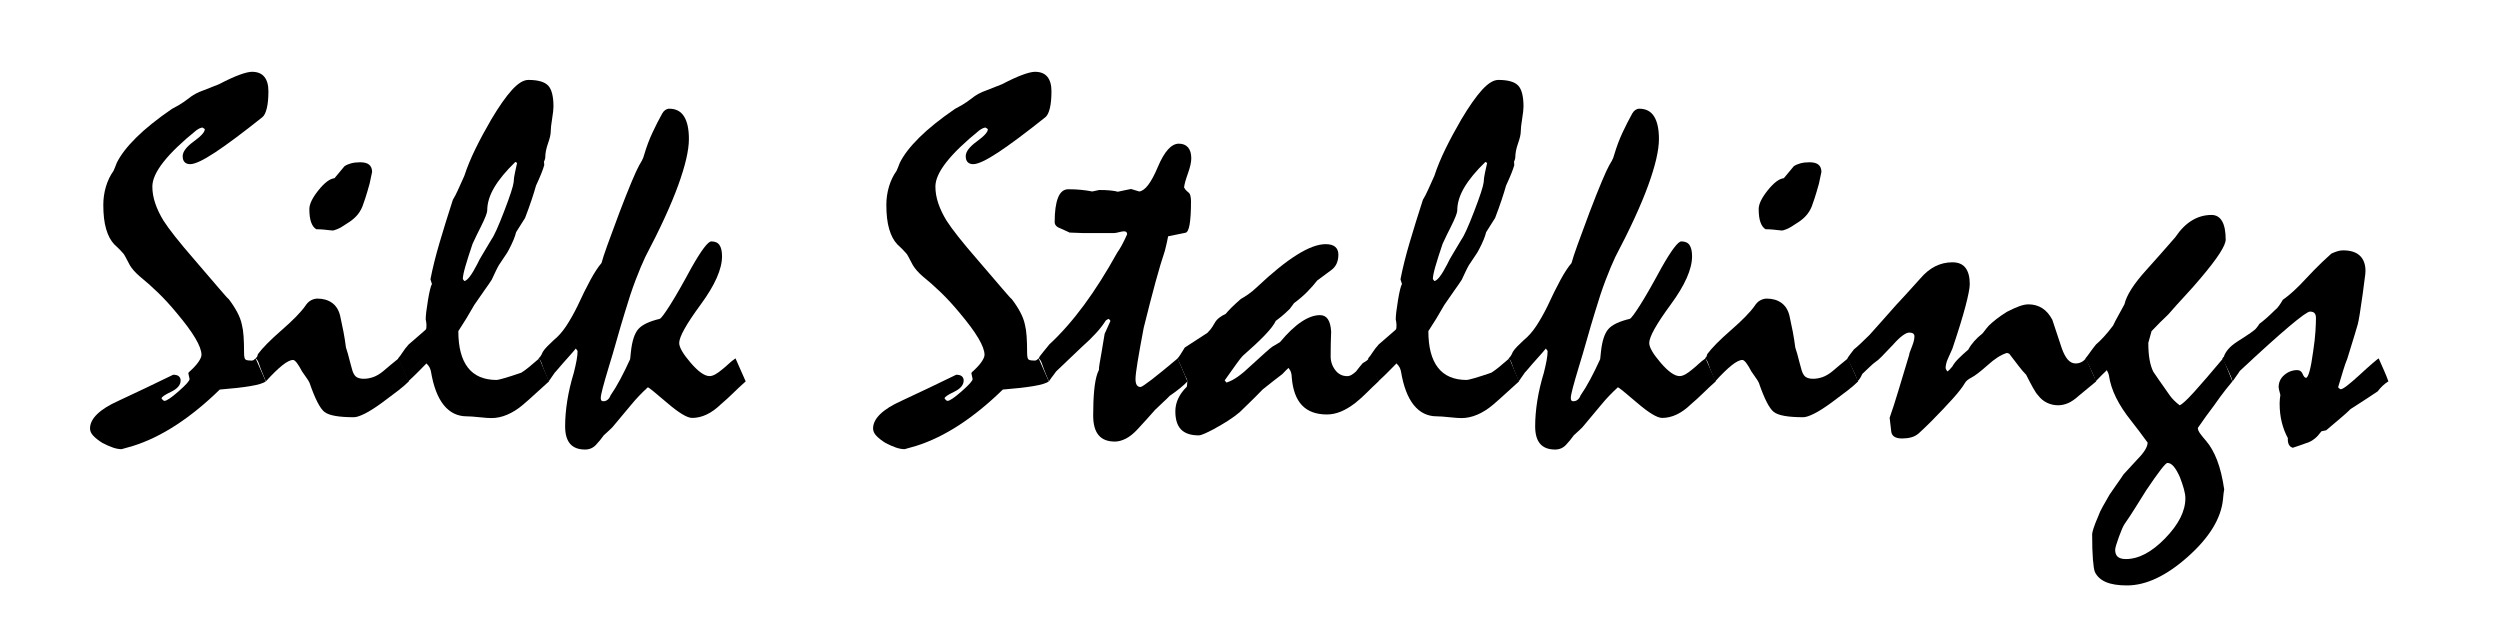
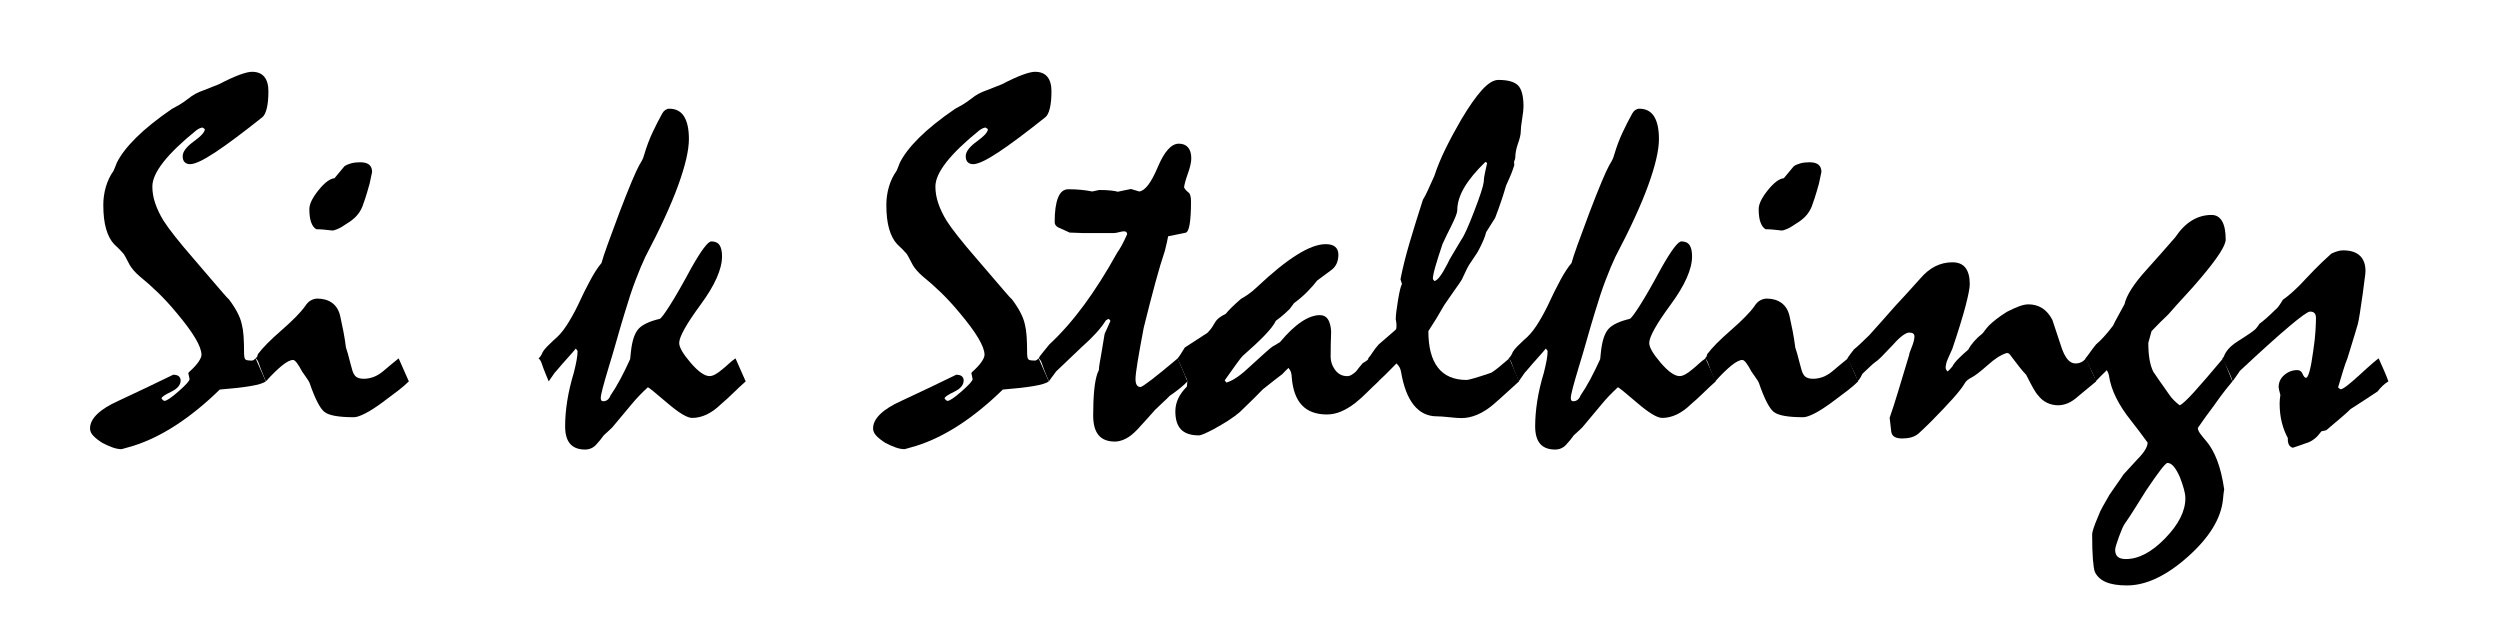
<svg xmlns="http://www.w3.org/2000/svg" version="1.0" width="706" height="178" viewBox="-25.424 -20.277 706 178" enable-background="new -25.424 -20.277 706 178" xml:space="preserve">
  <defs>
</defs>
  <path d="M46.75,80.922l2.875,6.5c-0.656,0.516-2.094,0.959-4.316,1.332  c-2.223,0.375-5.113,0.701-8.668,0.98c-4.119,4.018-8.227,7.359-12.32,10.025  c-4.094,2.664-8.154,4.631-12.178,5.896c-0.938,0.281-2.014,0.586-3.229,0.914  c-0.75,0-1.568-0.152-2.457-0.457c-0.891-0.305-1.873-0.738-2.947-1.301  c-1.125-0.703-1.99-1.383-2.598-2.039C0.303,102.117,0,101.438,0,100.734  c0-1.406,0.678-2.764,2.033-4.076s3.342-2.555,5.959-3.727c5.234-2.436,10.398-4.896,15.492-7.381  c0.746,0,1.283,0.152,1.611,0.457s0.492,0.691,0.492,1.16c0,1.266-0.9,2.332-2.699,3.199  c-1.801,0.867-2.699,1.486-2.699,1.861c0.326,0.469,0.607,0.703,0.842,0.703  c0.607,0,1.951-0.912,4.031-2.74c2.078-1.828,3.096-2.977,3.049-3.445l-0.35-1.617l0.139-0.281  c1.215-1.076,2.115-2.037,2.699-2.881s0.877-1.523,0.877-2.039c0-1.172-0.584-2.74-1.75-4.709  c-1.168-1.969-2.918-4.336-5.252-7.102c-1.773-2.154-3.549-4.088-5.322-5.799  s-3.477-3.221-5.109-4.533c-0.654-0.562-1.215-1.113-1.682-1.652s-0.84-1.043-1.119-1.512  c-0.516-0.938-0.924-1.711-1.227-2.32c-0.305-0.609-0.572-1.008-0.805-1.195  c-0.234-0.281-0.549-0.619-0.945-1.018s-0.875-0.855-1.436-1.371  c-0.98-1.031-1.738-2.459-2.275-4.287S3.75,40.328,3.75,37.609c0-1.781,0.244-3.502,0.736-5.166  s1.205-3.152,2.143-4.465c0.141-0.281,0.281-0.609,0.422-0.984s0.303-0.797,0.49-1.266  c1.076-2.201,2.902-4.578,5.477-7.133s5.945-5.262,10.113-8.121  c0.561-0.281,1.238-0.654,2.035-1.123c0.795-0.469,1.684-1.078,2.668-1.828  c0.562-0.469,1.182-0.891,1.861-1.266c0.678-0.375,1.486-0.727,2.424-1.055  c1.262-0.516,2.689-1.078,4.283-1.688c2.34-1.219,4.281-2.109,5.826-2.672S44.943,0,45.74,0  c1.545,0,2.703,0.469,3.477,1.406c0.771,0.938,1.158,2.297,1.158,4.078  c0,1.969-0.152,3.574-0.457,4.816s-0.713,2.072-1.227,2.494c-5.521,4.406-9.967,7.721-13.334,9.947  c-3.369,2.227-5.732,3.34-7.088,3.34c-0.656,0-1.17-0.188-1.545-0.562s-0.561-0.938-0.561-1.688  c0-1.266,1.051-2.658,3.156-4.182s3.135-2.684,3.09-3.48l-0.633-0.422  c-0.234,0-0.502,0.07-0.807,0.211s-0.621,0.328-0.947,0.562c-4.117,3.328-7.217,6.314-9.299,8.963  s-3.123,4.955-3.123,6.924c0,1.547,0.268,3.117,0.805,4.711c0.535,1.594,1.318,3.232,2.346,4.92  c0.746,1.172,1.83,2.66,3.254,4.465c1.422,1.805,3.23,3.971,5.426,6.5  c3.031,3.516,5.365,6.234,6.998,8.156s2.543,2.928,2.73,3.021c0.934,1.219,1.727,2.438,2.379,3.656  s1.096,2.389,1.33,3.514c0.234,0.891,0.396,1.992,0.49,3.305S43.5,77.561,43.5,79.436  c0,1.086,0.16,1.709,0.484,1.873c0.322,0.164,0.852,0.246,1.59,0.246  c0.277,0,0.496-0.059,0.656-0.176S46.564,81.109,46.75,80.922z" />
  <path d="M46.781,80.922l0.424-0.492l0.211-0.703c1.273-1.734,3.508-3.996,6.709-6.785  s5.414-5.051,6.639-6.785c0.471-0.75,1.012-1.289,1.625-1.617c0.611-0.328,1.223-0.492,1.836-0.492  c1.648,0,3.037,0.412,4.166,1.234c1.129,0.824,1.883,2.057,2.26,3.701  c0.328,1.459,0.635,2.93,0.918,4.41c0.281,1.48,0.518,2.973,0.707,4.477  c0.328,0.926,0.725,2.334,1.193,4.225c0.467,1.891,0.818,2.977,1.053,3.258  c0.234,0.469,0.584,0.809,1.053,1.02s1.053,0.316,1.756,0.316c0.84,0,1.705-0.152,2.596-0.457  c0.889-0.305,1.801-0.832,2.738-1.582c0.701-0.609,1.438-1.23,2.211-1.863  c0.771-0.633,1.531-1.254,2.281-1.863l2.875,6.5c-0.752,0.756-1.75,1.617-2.994,2.584  c-1.246,0.969-2.736,2.09-4.475,3.363c-1.926,1.418-3.57,2.469-4.934,3.152  s-2.396,1.025-3.1,1.025c-4.275,0-7.047-0.492-8.314-1.48c-1.27-0.988-2.678-3.738-4.229-8.252  c-0.188-0.402-0.471-0.861-0.846-1.377s-0.799-1.125-1.268-1.828c-0.564-1.078-1.059-1.887-1.48-2.426  S57.617,81.375,57.336,81.375c-0.752,0-1.762,0.504-3.029,1.512c-1.27,1.008-2.818,2.52-4.65,4.535  c-0.24-0.611-0.539-1.342-0.898-2.189s-0.73-1.838-1.113-2.969  c-0.096-0.281-0.215-0.541-0.361-0.775C47.141,81.254,46.973,81.064,46.781,80.922z M76.281,25.547  c1.172,0,2.027,0.234,2.566,0.703s0.809,1.148,0.809,2.039c-0.281,1.312-0.516,2.414-0.703,3.305  c-0.469,1.688-0.879,3.07-1.23,4.148s-0.621,1.852-0.809,2.32  c-0.422,1.031-0.996,1.934-1.723,2.707s-1.605,1.465-2.637,2.074  c-1.078,0.75-1.98,1.277-2.707,1.582s-1.23,0.434-1.512,0.387  c-0.797-0.094-1.559-0.176-2.285-0.246s-1.441-0.105-2.145-0.105  c-0.609-0.328-1.09-0.961-1.441-1.898s-0.527-2.203-0.527-3.797c0-1.406,0.855-3.176,2.566-5.309  s3.223-3.27,4.535-3.41c0.797-0.984,1.734-2.109,2.812-3.375c0.469-0.328,1.078-0.598,1.828-0.809  S75.297,25.547,76.281,25.547z" />
-   <path d="M87,80.922c0.426-0.465,0.852-1.037,1.275-1.713c0.428-0.676,0.994-1.412,1.701-2.205  l4.68-4.059c0.188-0.139,0.295-0.324,0.318-0.559s0.035-0.561,0.035-0.98  c-0.047-0.609-0.117-1.102-0.211-1.479c0-1.078,0.211-2.883,0.633-5.418  c0.422-2.533,0.797-4.059,1.125-4.574l-0.422-1.338c0.609-3.143,1.465-6.578,2.566-10.309  s2.355-7.777,3.764-12.141c0.469-0.75,0.961-1.701,1.477-2.85s1.102-2.451,1.758-3.906  c0.797-2.439,1.852-4.996,3.164-7.672c1.312-2.674,2.789-5.418,4.432-8.234  c2.203-3.705,4.16-6.496,5.871-8.373s3.246-2.816,4.605-2.816c2.719,0,4.584,0.529,5.592,1.584  s1.512,3.037,1.512,5.945c0,0.752-0.129,1.914-0.387,3.484c-0.258,1.572-0.387,2.758-0.387,3.555  s-0.258,1.924-0.773,3.377c-0.516,1.455-0.773,2.793-0.773,4.012  c-0.047,0.375-0.164,0.752-0.352,1.127l0.07,0.984c-0.188,0.658-0.469,1.457-0.844,2.395  s-0.869,2.064-1.479,3.377c-0.328,1.174-0.75,2.535-1.266,4.082c-0.516,1.549-1.125,3.238-1.828,5.066  c-0.281,0.469-0.645,1.045-1.09,1.725s-0.926,1.443-1.441,2.287  c-0.141,0.609-0.375,1.314-0.703,2.111c-0.328,0.799-0.773,1.736-1.336,2.814  c-0.281,0.564-0.658,1.176-1.127,1.832s-1.031,1.5-1.688,2.531c-0.281,0.471-0.586,1.059-0.914,1.762  s-0.703,1.5-1.125,2.391c-0.516,0.799-1.195,1.785-2.039,2.957s-1.805,2.557-2.883,4.152  c-1.455,2.58-2.955,5.043-4.502,7.389c0,4.551,0.902,7.988,2.707,10.311s4.514,3.482,8.123,3.482  c0.234,0,0.938-0.164,2.111-0.496c1.172-0.332,2.791-0.852,4.855-1.562  c0.609-0.379,1.338-0.91,2.182-1.598s1.807-1.504,2.887-2.451l2.75,6.5  c-1.221,1.082-2.441,2.189-3.66,3.318s-2.461,2.234-3.727,3.316  c-1.455,1.223-2.934,2.152-4.434,2.787c-1.502,0.637-2.979,0.953-4.432,0.953  c-0.752,0-1.902-0.082-3.449-0.246s-2.721-0.248-3.518-0.248c-2.627,0-4.797-1.059-6.508-3.176  c-1.713-2.117-2.92-5.289-3.623-9.518c-0.094-0.422-0.223-0.797-0.387-1.125s-0.457-0.703-0.879-1.125  c-0.609,0.609-1.326,1.336-2.146,2.18s-1.816,1.805-2.988,2.883L87,80.922z M120.607,25.732  l-0.492-0.281c-2.625,2.535-4.607,4.928-5.943,7.18s-2.004,4.434-2.004,6.543  c0,0.328-0.152,0.881-0.457,1.654s-0.762,1.771-1.371,2.99c-0.75,1.455-1.523,3.051-2.32,4.785  c-0.891,2.629-1.57,4.764-2.039,6.406s-0.703,2.814-0.703,3.518l0.422,0.562  c0.422-0.047,0.938-0.469,1.547-1.266s1.312-1.971,2.109-3.52c0.375-0.844,0.914-1.83,1.617-2.955  s1.5-2.463,2.393-4.012c0.75-1.031,1.945-3.684,3.586-7.953s2.531-6.99,2.672-8.162  c0.047-0.938,0.176-1.865,0.387-2.779S120.42,26.625,120.607,25.732z" />
  <path d="M126.656,80.922c0.189-0.139,0.379-0.336,0.566-0.594c0.189-0.256,0.402-0.664,0.637-1.223  c0.283-0.465,0.684-0.967,1.201-1.502c0.52-0.535,1.133-1.131,1.84-1.783  c1.32-1.07,2.51-2.41,3.57-4.018s2.109-3.459,3.148-5.557  c1.359-2.953,2.602-5.461,3.727-7.523s2.156-3.633,3.094-4.711c0.281-1.078,0.844-2.787,1.688-5.131  s1.971-5.391,3.377-9.141c1.359-3.562,2.508-6.457,3.445-8.684s1.641-3.762,2.109-4.605  c0.188-0.328,0.434-0.75,0.738-1.266s0.551-1.146,0.738-1.896c0.656-2.203,1.43-4.254,2.32-6.152  s1.805-3.691,2.744-5.379c0.234-0.422,0.527-0.75,0.879-0.984s0.715-0.352,1.09-0.352  c1.875,0,3.27,0.727,4.184,2.18S169.123,16.188,169.123,19c0,3.141-1.008,7.488-3.023,13.043  s-5.111,12.291-9.283,20.211c-0.844,1.781-1.758,3.961-2.742,6.539s-1.969,5.531-2.953,8.859  c-0.799,2.578-1.572,5.203-2.322,7.875s-1.523,5.295-2.32,7.873c-0.75,2.484-1.312,4.441-1.688,5.871  s-0.562,2.379-0.562,2.848c0,0.328,0.059,0.562,0.176,0.703s0.293,0.211,0.527,0.211  c0.469,0,0.879-0.141,1.23-0.422s0.621-0.68,0.809-1.195c0.938-1.359,1.863-2.895,2.777-4.605  s1.842-3.598,2.779-5.66l0.211-2.039c0.328-3.094,1.031-5.25,2.109-6.469s3.094-2.178,6.047-2.881  c0.375-0.141,1.326-1.406,2.85-3.797s3.551-5.93,6.082-10.617c1.406-2.484,2.578-4.348,3.516-5.59  s1.643-1.863,2.111-1.863c1.078,0,1.852,0.352,2.32,1.055s0.703,1.758,0.703,3.164  c0,3.609-2.018,8.156-6.049,13.641s-6.047,9.092-6.047,10.826c0,1.219,1.078,3.082,3.234,5.59  s3.938,3.762,5.344,3.762c0.465,0,0.986-0.154,1.568-0.465c0.582-0.309,1.268-0.799,2.059-1.467  c0.604-0.477,1.195-0.99,1.777-1.539c0.58-0.549,1.219-1.062,1.918-1.539l2.875,6.5  c-1.219,1.084-2.379,2.168-3.48,3.252s-2.262,2.145-3.48,3.18  c-1.361,1.32-2.721,2.299-4.08,2.936s-2.719,0.953-4.078,0.953c-1.406,0-3.787-1.439-7.139-4.322  s-5.145-4.324-5.379-4.324c-1.734,1.594-3.258,3.188-4.57,4.781  c-0.844,1.031-1.678,2.027-2.498,2.988s-1.652,1.955-2.496,2.986  c-0.234,0.328-0.609,0.727-1.125,1.195s-1.102,1.008-1.758,1.617  c-0.656,0.938-1.395,1.84-2.215,2.707s-1.842,1.301-3.061,1.301c-1.875,0-3.281-0.541-4.219-1.621  c-0.938-1.084-1.406-2.729-1.406-4.938c0-2.254,0.199-4.652,0.598-7.191s1.02-5.191,1.863-7.961  c0.328-1.312,0.586-2.473,0.773-3.48s0.281-1.887,0.281-2.637l-0.492-0.703  c-0.609,0.75-1.383,1.641-2.32,2.672s-2.039,2.297-3.305,3.797c-0.188,0.141-0.387,0.387-0.598,0.738  s-0.691,1.043-1.441,2.074c-0.24-0.611-0.539-1.342-0.898-2.189s-0.73-1.838-1.113-2.969  c-0.096-0.281-0.215-0.541-0.361-0.775C127.016,81.254,126.848,81.064,126.656,80.922z" />
  <path d="M267.883,80.922l2.875,6.5c-0.656,0.516-2.094,0.959-4.316,1.332  c-2.223,0.375-5.113,0.701-8.668,0.98c-4.119,4.018-8.227,7.359-12.32,10.025  c-4.094,2.664-8.154,4.631-12.178,5.896c-0.938,0.281-2.014,0.586-3.229,0.914  c-0.75,0-1.568-0.152-2.457-0.457c-0.891-0.305-1.873-0.738-2.947-1.301  c-1.125-0.703-1.99-1.383-2.598-2.039c-0.609-0.656-0.912-1.336-0.912-2.039  c0-1.406,0.678-2.764,2.033-4.076s3.342-2.555,5.959-3.727c5.234-2.436,10.398-4.896,15.492-7.381  c0.746,0,1.283,0.152,1.611,0.457s0.492,0.691,0.492,1.16c0,1.266-0.9,2.332-2.699,3.199  c-1.801,0.867-2.699,1.486-2.699,1.861c0.326,0.469,0.607,0.703,0.842,0.703  c0.607,0,1.951-0.912,4.031-2.74c2.078-1.828,3.096-2.977,3.049-3.445l-0.35-1.617l0.139-0.281  c1.215-1.076,2.115-2.037,2.699-2.881s0.877-1.523,0.877-2.039c0-1.172-0.584-2.74-1.75-4.709  c-1.168-1.969-2.918-4.336-5.252-7.102c-1.773-2.154-3.549-4.088-5.322-5.799  s-3.477-3.221-5.109-4.533c-0.654-0.562-1.215-1.113-1.682-1.652s-0.84-1.043-1.119-1.512  c-0.516-0.938-0.924-1.711-1.227-2.32c-0.305-0.609-0.572-1.008-0.805-1.195  c-0.234-0.281-0.549-0.619-0.945-1.018s-0.875-0.855-1.436-1.371  c-0.98-1.031-1.738-2.459-2.275-4.287s-0.805-4.102-0.805-6.82c0-1.781,0.244-3.502,0.736-5.166  s1.205-3.152,2.143-4.465c0.141-0.281,0.281-0.609,0.422-0.984s0.303-0.797,0.49-1.266  c1.076-2.201,2.902-4.578,5.477-7.133s5.945-5.262,10.113-8.121  c0.561-0.281,1.238-0.654,2.035-1.123c0.795-0.469,1.684-1.078,2.668-1.828  c0.562-0.469,1.182-0.891,1.861-1.266c0.678-0.375,1.486-0.727,2.424-1.055  c1.262-0.516,2.689-1.078,4.283-1.688c2.34-1.219,4.281-2.109,5.826-2.672S266.076,0,266.873,0  c1.545,0,2.703,0.469,3.477,1.406c0.771,0.938,1.158,2.297,1.158,4.078  c0,1.969-0.152,3.574-0.457,4.816s-0.713,2.072-1.227,2.494c-5.521,4.406-9.967,7.721-13.334,9.947  c-3.369,2.227-5.732,3.34-7.088,3.34c-0.656,0-1.17-0.188-1.545-0.562s-0.561-0.938-0.561-1.688  c0-1.266,1.051-2.658,3.156-4.182s3.135-2.684,3.09-3.48l-0.633-0.422  c-0.234,0-0.502,0.07-0.807,0.211s-0.621,0.328-0.947,0.562c-4.117,3.328-7.217,6.314-9.299,8.963  s-3.123,4.955-3.123,6.924c0,1.547,0.268,3.117,0.805,4.711c0.535,1.594,1.318,3.232,2.346,4.92  c0.746,1.172,1.83,2.66,3.254,4.465c1.422,1.805,3.23,3.971,5.426,6.5  c3.031,3.516,5.365,6.234,6.998,8.156s2.543,2.928,2.73,3.021c0.934,1.219,1.727,2.438,2.379,3.656  s1.096,2.389,1.33,3.514c0.234,0.891,0.396,1.992,0.49,3.305s0.141,2.904,0.141,4.779  c0,1.086,0.16,1.709,0.484,1.873c0.322,0.164,0.852,0.246,1.59,0.246  c0.277,0,0.496-0.059,0.656-0.176S267.697,81.109,267.883,80.922z" />
  <path d="M267.914,80.922l0.285-0.562c0.287-0.375,0.656-0.844,1.107-1.406  c0.455-0.562,0.99-1.221,1.607-1.971c3.344-3.094,6.598-6.787,9.762-11.078s6.293-9.227,9.387-14.809  c0.375-0.516,0.797-1.195,1.266-2.039s0.984-1.898,1.547-3.166c0-0.281-0.07-0.492-0.211-0.633  s-0.375-0.211-0.703-0.211c-0.281,0-0.738,0.082-1.371,0.246s-1.113,0.246-1.441,0.246h-8.789  c-0.375,0-0.996-0.023-1.863-0.07s-1.488-0.07-1.863-0.07c-0.469-0.234-0.902-0.434-1.301-0.598  s-0.785-0.34-1.16-0.527c-0.562-0.188-0.996-0.434-1.301-0.738s-0.457-0.668-0.457-1.09  c0-3,0.314-5.297,0.947-6.891s1.604-2.391,2.916-2.391c1.311,0,2.539,0.059,3.688,0.176  c1.146,0.117,2.166,0.27,3.057,0.457c0.701-0.141,1.357-0.281,1.967-0.422  c1.264,0,2.34,0.047,3.23,0.141c0.889,0.094,1.568,0.211,2.037,0.352  c0.609-0.141,1.205-0.27,1.791-0.387s1.229-0.246,1.932-0.387l2.318,0.703  c1.641-0.188,3.387-2.484,5.238-6.891s3.832-6.609,5.941-6.609c1.125,0,1.992,0.352,2.602,1.055  s0.914,1.734,0.914,3.094c0,1.078-0.316,2.496-0.949,4.254s-0.996,3.082-1.09,3.973  c0.096,0.188,0.229,0.387,0.398,0.598s0.424,0.457,0.764,0.738c0.289,0.188,0.496,0.504,0.617,0.949  s0.182,0.996,0.182,1.652c0,2.812-0.131,4.98-0.391,6.504c-0.262,1.523-0.676,2.309-1.242,2.355  l-4.828,0.984c-0.094,0.469-0.211,1.045-0.352,1.725s-0.328,1.465-0.562,2.355  c-0.797,2.346-1.688,5.324-2.672,8.934c-0.984,3.611-2.086,7.879-3.305,12.803  c-0.75,3.939-1.324,7.129-1.723,9.566s-0.598,4.078-0.598,4.922c0,0.75,0.117,1.312,0.354,1.688  s0.592,0.562,1.066,0.562c0.283,0,1.312-0.68,3.086-2.039s4.246-3.375,7.416-6.047l2.75,6.5  c-0.473,0.516-1.131,1.125-1.979,1.828s-1.859,1.451-3.035,2.246  c-0.473,0.516-1.061,1.09-1.768,1.723s-1.482,1.369-2.33,2.211  c-0.848,0.938-1.682,1.875-2.506,2.811c-0.824,0.938-1.66,1.85-2.508,2.74  c-1.131,1.217-2.238,2.094-3.32,2.635c-1.082,0.537-2.094,0.807-3.035,0.807  c-2.072,0-3.615-0.609-4.627-1.826s-1.518-3.066-1.518-5.551c0-2.715,0.094-5.068,0.281-7.059  s0.492-3.596,0.914-4.814c0.188-0.375,0.328-0.703,0.422-0.984c0-0.469,0.07-1.102,0.211-1.898  s0.305-1.734,0.492-2.812c0.281-1.828,0.586-3.656,0.914-5.484c0.516-1.125,1.055-2.32,1.617-3.586  c0-0.234-0.188-0.445-0.562-0.633l-0.703,0.422c-0.703,1.125-1.617,2.309-2.74,3.551  c-1.125,1.242-2.459,2.543-4.004,3.902c-2.389,2.297-4.824,4.617-7.305,6.961  c-0.141,0.234-0.398,0.586-0.773,1.055s-0.795,1.055-1.264,1.758  c-0.24-0.564-0.539-1.283-0.898-2.154s-0.73-1.873-1.113-3.004  c-0.096-0.281-0.215-0.541-0.361-0.775C268.273,81.254,268.105,81.064,267.914,80.922z" />
  <path d="M309.16,77.867l6.41-4.164c0.234-0.234,0.516-0.551,0.844-0.949s0.705-0.973,1.127-1.723  c0.328-0.609,0.764-1.125,1.303-1.547s1.162-0.797,1.865-1.125c0.375-0.469,0.916-1.055,1.619-1.758  s1.596-1.523,2.676-2.461c0.516-0.281,1.174-0.691,1.971-1.23s1.666-1.254,2.605-2.145  c4.27-4.031,8.014-7.055,11.229-9.07s5.926-3.023,8.133-3.023c1.219,0,2.123,0.258,2.709,0.773  s0.881,1.242,0.881,2.18c0,0.984-0.178,1.852-0.529,2.602s-0.902,1.383-1.652,1.898  c-1.176,0.844-2.443,1.781-3.803,2.812c-0.752,0.984-1.668,2.027-2.746,3.129  c-1.08,1.102-2.348,2.191-3.801,3.27c-0.471,0.609-0.869,1.148-1.197,1.617  c-0.234,0.234-0.682,0.656-1.338,1.266c-0.658,0.609-1.527,1.312-2.605,2.109  c-0.469,1.031-1.49,2.367-3.062,4.008s-3.672,3.609-6.301,5.906c-0.328,0.328-0.916,1.078-1.76,2.25  c-0.846,1.172-1.949,2.719-3.309,4.641l0.492,0.633c1.033-0.328,2.113-0.891,3.242-1.688  c1.127-0.797,2.373-1.852,3.736-3.164c1.598-1.453,2.9-2.637,3.912-3.551  c1.01-0.914,1.727-1.512,2.15-1.793c0.328-0.188,0.656-0.375,0.984-0.562s0.703-0.422,1.125-0.703  c2.156-2.578,4.174-4.488,6.049-5.73s3.611-1.863,5.205-1.863c0.984,0,1.736,0.387,2.252,1.16  s0.82,1.934,0.914,3.48c-0.094,2.344-0.141,4.594-0.141,6.75c-0.047,1.5,0.365,2.848,1.236,4.043  s2.016,1.793,3.432,1.793c0.424,0,0.836-0.119,1.238-0.357c0.4-0.238,0.812-0.549,1.236-0.932  c0.33-0.43,0.648-0.836,0.955-1.219c0.307-0.381,0.625-0.764,0.955-1.146  c0.188-0.094,0.459-0.262,0.812-0.5s0.695-0.525,1.027-0.861c0.645,1.414,1.186,2.65,1.623,3.709  c0.438,1.061,0.771,1.99,1.002,2.791c-1.08,0.992-2.148,2.018-3.203,3.08  c-1.057,1.062-2.172,2.064-3.344,3.008c-1.41,1.086-2.771,1.898-4.084,2.441  c-1.314,0.543-2.629,0.814-3.943,0.814c-3.051,0-5.398-0.867-7.041-2.602s-2.604-4.359-2.885-7.875  c0-0.422-0.061-0.855-0.178-1.301s-0.363-0.902-0.738-1.371c-0.234,0.234-0.494,0.48-0.775,0.738  s-0.609,0.598-0.984,1.02c-0.611,0.469-1.375,1.055-2.289,1.758s-1.982,1.547-3.201,2.531  c-1.645,1.688-3.029,3.07-4.154,4.148c-1.127,1.078-1.924,1.852-2.393,2.32  c-0.939,0.797-2.031,1.594-3.273,2.391c-1.244,0.797-2.641,1.617-4.189,2.461  c-0.986,0.516-1.832,0.926-2.535,1.23s-1.219,0.457-1.547,0.457c-2.254,0-3.918-0.555-4.998-1.658  c-1.078-1.105-1.619-2.812-1.619-5.119c0-1.27,0.271-2.482,0.812-3.635  c0.543-1.152,1.355-2.271,2.438-3.355c0.082-0.611,0.125-1.105,0.125-1.482  c0-0.234-0.061-0.482-0.178-0.742c-0.117-0.258-0.27-0.553-0.457-0.883  c-0.281-0.658-0.6-1.4-0.953-2.225c-0.35-0.824-0.738-1.709-1.162-2.65  c0.188-0.184,0.459-0.543,0.809-1.076C308.279,79.314,308.691,78.654,309.16,77.867z" />
  <path d="M360.938,80.922c0.426-0.465,0.852-1.037,1.275-1.713c0.428-0.676,0.994-1.412,1.701-2.205  l4.68-4.059c0.188-0.139,0.295-0.324,0.318-0.559s0.035-0.561,0.035-0.98  c-0.047-0.609-0.117-1.102-0.211-1.479c0-1.078,0.211-2.883,0.633-5.418  c0.422-2.533,0.797-4.059,1.125-4.574l-0.422-1.338c0.609-3.143,1.465-6.578,2.566-10.309  s2.355-7.777,3.764-12.141c0.469-0.75,0.961-1.701,1.477-2.85s1.102-2.451,1.758-3.906  c0.797-2.439,1.852-4.996,3.164-7.672c1.312-2.674,2.789-5.418,4.432-8.234  c2.203-3.705,4.16-6.496,5.871-8.373s3.246-2.816,4.605-2.816c2.719,0,4.584,0.529,5.592,1.584  s1.512,3.037,1.512,5.945c0,0.752-0.129,1.914-0.387,3.484c-0.258,1.572-0.387,2.758-0.387,3.555  s-0.258,1.924-0.773,3.377c-0.516,1.455-0.773,2.793-0.773,4.012  c-0.047,0.375-0.164,0.752-0.352,1.127l0.07,0.984c-0.188,0.658-0.469,1.457-0.844,2.395  s-0.869,2.064-1.479,3.377c-0.328,1.174-0.75,2.535-1.266,4.082c-0.516,1.549-1.125,3.238-1.828,5.066  c-0.281,0.469-0.645,1.045-1.09,1.725s-0.926,1.443-1.441,2.287  c-0.141,0.609-0.375,1.314-0.703,2.111c-0.328,0.799-0.773,1.736-1.336,2.814  c-0.281,0.564-0.658,1.176-1.127,1.832s-1.031,1.5-1.688,2.531c-0.281,0.471-0.586,1.059-0.914,1.762  s-0.703,1.5-1.125,2.391c-0.516,0.799-1.195,1.785-2.039,2.957s-1.805,2.557-2.883,4.152  c-1.455,2.58-2.955,5.043-4.502,7.389c0,4.551,0.902,7.988,2.707,10.311s4.514,3.482,8.123,3.482  c0.234,0,0.938-0.164,2.111-0.496c1.172-0.332,2.791-0.852,4.855-1.562  c0.609-0.379,1.338-0.91,2.182-1.598s1.807-1.504,2.887-2.451l2.75,6.5  c-1.221,1.082-2.441,2.189-3.66,3.318s-2.461,2.234-3.727,3.316  c-1.455,1.223-2.934,2.152-4.434,2.787c-1.502,0.637-2.979,0.953-4.432,0.953  c-0.752,0-1.902-0.082-3.449-0.246s-2.721-0.248-3.518-0.248c-2.627,0-4.797-1.059-6.508-3.176  c-1.713-2.117-2.92-5.289-3.623-9.518c-0.094-0.422-0.223-0.797-0.387-1.125s-0.457-0.703-0.879-1.125  c-0.609,0.609-1.326,1.336-2.146,2.18s-1.816,1.805-2.988,2.883L360.938,80.922z M394.545,25.732  l-0.492-0.281c-2.625,2.535-4.607,4.928-5.943,7.18s-2.004,4.434-2.004,6.543  c0,0.328-0.152,0.881-0.457,1.654s-0.762,1.771-1.371,2.99c-0.75,1.455-1.523,3.051-2.32,4.785  c-0.891,2.629-1.57,4.764-2.039,6.406s-0.703,2.814-0.703,3.518l0.422,0.562  c0.422-0.047,0.938-0.469,1.547-1.266s1.312-1.971,2.109-3.52c0.375-0.844,0.914-1.83,1.617-2.955  s1.5-2.463,2.393-4.012c0.75-1.031,1.945-3.684,3.586-7.953s2.531-6.99,2.672-8.162  c0.047-0.938,0.176-1.865,0.387-2.779S394.357,26.625,394.545,25.732z" />
  <path d="M400.594,80.922c0.189-0.139,0.379-0.336,0.566-0.594c0.189-0.256,0.402-0.664,0.637-1.223  c0.283-0.465,0.684-0.967,1.201-1.502c0.52-0.535,1.133-1.131,1.84-1.783  c1.32-1.07,2.51-2.41,3.57-4.018s2.109-3.459,3.148-5.557  c1.359-2.953,2.602-5.461,3.727-7.523s2.156-3.633,3.094-4.711c0.281-1.078,0.844-2.787,1.688-5.131  s1.971-5.391,3.377-9.141c1.359-3.562,2.508-6.457,3.445-8.684s1.641-3.762,2.109-4.605  c0.188-0.328,0.434-0.75,0.738-1.266s0.551-1.146,0.738-1.896c0.656-2.203,1.43-4.254,2.32-6.152  s1.805-3.691,2.744-5.379c0.234-0.422,0.527-0.75,0.879-0.984s0.715-0.352,1.09-0.352  c1.875,0,3.27,0.727,4.184,2.18S443.061,16.188,443.061,19c0,3.141-1.008,7.488-3.023,13.043  s-5.111,12.291-9.283,20.211c-0.844,1.781-1.758,3.961-2.742,6.539s-1.969,5.531-2.953,8.859  c-0.799,2.578-1.572,5.203-2.322,7.875s-1.523,5.295-2.32,7.873c-0.75,2.484-1.312,4.441-1.688,5.871  s-0.562,2.379-0.562,2.848c0,0.328,0.059,0.562,0.176,0.703s0.293,0.211,0.527,0.211  c0.469,0,0.879-0.141,1.23-0.422s0.621-0.68,0.809-1.195c0.938-1.359,1.863-2.895,2.777-4.605  s1.842-3.598,2.779-5.66l0.211-2.039c0.328-3.094,1.031-5.25,2.109-6.469s3.094-2.178,6.047-2.881  c0.375-0.141,1.326-1.406,2.85-3.797s3.551-5.93,6.082-10.617c1.406-2.484,2.578-4.348,3.516-5.59  s1.643-1.863,2.111-1.863c1.078,0,1.852,0.352,2.32,1.055s0.703,1.758,0.703,3.164  c0,3.609-2.018,8.156-6.049,13.641s-6.047,9.092-6.047,10.826c0,1.219,1.078,3.082,3.234,5.59  s3.938,3.762,5.344,3.762c0.465,0,0.986-0.154,1.568-0.465c0.582-0.309,1.268-0.799,2.059-1.467  c0.604-0.477,1.195-0.99,1.777-1.539c0.58-0.549,1.219-1.062,1.918-1.539l2.875,6.5  c-1.219,1.084-2.379,2.168-3.48,3.252s-2.262,2.145-3.48,3.18  c-1.361,1.32-2.721,2.299-4.08,2.936s-2.719,0.953-4.078,0.953c-1.406,0-3.787-1.439-7.139-4.322  s-5.145-4.324-5.379-4.324c-1.734,1.594-3.258,3.188-4.57,4.781  c-0.844,1.031-1.678,2.027-2.498,2.988s-1.652,1.955-2.496,2.986  c-0.234,0.328-0.609,0.727-1.125,1.195s-1.102,1.008-1.758,1.617  c-0.656,0.938-1.395,1.84-2.215,2.707s-1.842,1.301-3.061,1.301c-1.875,0-3.281-0.541-4.219-1.621  c-0.938-1.084-1.406-2.729-1.406-4.938c0-2.254,0.199-4.652,0.598-7.191s1.02-5.191,1.863-7.961  c0.328-1.312,0.586-2.473,0.773-3.48s0.281-1.887,0.281-2.637l-0.492-0.703  c-0.609,0.75-1.383,1.641-2.32,2.672s-2.039,2.297-3.305,3.797c-0.188,0.141-0.387,0.387-0.598,0.738  s-0.691,1.043-1.441,2.074c-0.24-0.611-0.539-1.342-0.898-2.189s-0.73-1.838-1.113-2.969  c-0.096-0.281-0.215-0.541-0.361-0.775C400.953,81.254,400.785,81.064,400.594,80.922z" />
  <path d="M456.07,80.922l0.424-0.492l0.211-0.703c1.273-1.734,3.508-3.996,6.709-6.785  s5.414-5.051,6.639-6.785c0.471-0.75,1.012-1.289,1.625-1.617c0.611-0.328,1.223-0.492,1.836-0.492  c1.648,0,3.037,0.412,4.166,1.234c1.129,0.824,1.883,2.057,2.26,3.701  c0.328,1.459,0.635,2.93,0.918,4.41c0.281,1.48,0.518,2.973,0.707,4.477  c0.328,0.926,0.725,2.334,1.193,4.225c0.467,1.891,0.818,2.977,1.053,3.258  c0.234,0.469,0.584,0.809,1.053,1.02s1.053,0.316,1.756,0.316c0.84,0,1.705-0.152,2.596-0.457  c0.889-0.305,1.801-0.832,2.738-1.582c0.701-0.609,1.438-1.23,2.211-1.863  c0.771-0.633,1.531-1.254,2.281-1.863l2.875,6.5c-0.752,0.756-1.75,1.617-2.994,2.584  c-1.246,0.969-2.736,2.09-4.475,3.363c-1.926,1.418-3.57,2.469-4.934,3.152  s-2.396,1.025-3.1,1.025c-4.275,0-7.047-0.492-8.314-1.48c-1.27-0.988-2.678-3.738-4.229-8.252  c-0.188-0.402-0.471-0.861-0.846-1.377s-0.799-1.125-1.268-1.828c-0.564-1.078-1.059-1.887-1.48-2.426  S466.906,81.375,466.625,81.375c-0.752,0-1.762,0.504-3.029,1.512c-1.27,1.008-2.818,2.52-4.65,4.535  c-0.24-0.611-0.539-1.342-0.898-2.189s-0.73-1.838-1.113-2.969  c-0.096-0.281-0.215-0.541-0.361-0.775C456.43,81.254,456.262,81.064,456.07,80.922z M485.57,25.547  c1.172,0,2.027,0.234,2.566,0.703s0.809,1.148,0.809,2.039c-0.281,1.312-0.516,2.414-0.703,3.305  c-0.469,1.688-0.879,3.07-1.23,4.148s-0.621,1.852-0.809,2.32  c-0.422,1.031-0.996,1.934-1.723,2.707s-1.605,1.465-2.637,2.074  c-1.078,0.75-1.98,1.277-2.707,1.582s-1.23,0.434-1.512,0.387  c-0.797-0.094-1.559-0.176-2.285-0.246s-1.441-0.105-2.145-0.105  c-0.609-0.328-1.09-0.961-1.441-1.898s-0.527-2.203-0.527-3.797c0-1.406,0.855-3.176,2.566-5.309  s3.223-3.27,4.535-3.41c0.797-0.984,1.734-2.109,2.812-3.375c0.469-0.328,1.078-0.598,1.828-0.809  S484.586,25.547,485.57,25.547z" />
  <path d="M496.289,80.922c0.188-0.326,0.436-0.688,0.74-1.086c0.307-0.396,0.672-0.875,1.094-1.438  c0.471-0.373,1.08-0.91,1.834-1.611c0.752-0.701,1.598-1.52,2.539-2.453  c0.846-0.934,1.881-2.09,3.104-3.469s2.703-3.049,4.445-5.014c0.752-0.793,1.691-1.811,2.82-3.049  s2.469-2.721,4.021-4.449c1.316-1.543,2.727-2.688,4.232-3.436c1.504-0.746,3.104-1.121,4.797-1.121  c1.688,0,2.93,0.527,3.727,1.58c0.797,1.055,1.195,2.586,1.195,4.598  c0,1.078-0.398,3.137-1.195,6.18s-2.039,7.068-3.727,12.076c-0.422,0.938-0.82,1.826-1.195,2.668  c-0.281,0.609-0.469,1.148-0.562,1.617s-0.141,0.82-0.141,1.055c0,0.281,0.164,0.633,0.492,1.055  c0.234-0.141,0.457-0.328,0.668-0.562s0.459-0.516,0.74-0.844c0.375-0.703,0.949-1.439,1.725-2.213  c0.773-0.773,1.701-1.627,2.781-2.562c0.422-0.795,0.973-1.578,1.652-2.352  c0.68-0.771,1.443-1.484,2.289-2.141c0.188-0.186,0.434-0.488,0.738-0.91s0.67-0.865,1.092-1.334  c0.609-0.607,1.338-1.238,2.182-1.895c0.844-0.654,1.83-1.332,2.957-2.035  c1.266-0.654,2.404-1.168,3.414-1.543c1.008-0.375,1.889-0.562,2.641-0.562  c1.453,0,2.744,0.352,3.871,1.053s2.09,1.799,2.889,3.295c0.938,2.898,1.83,5.586,2.674,8.062  c0.516,1.449,1.092,2.525,1.725,3.227s1.35,1.051,2.148,1.051c0.598,0,1.139-0.119,1.623-0.359  c0.482-0.238,0.932-0.598,1.346-1.078l2.875,6.5c-0.799,0.656-1.621,1.336-2.465,2.039  s-1.666,1.383-2.463,2.039c-1.08,0.984-2.09,1.676-3.027,2.074  c-0.939,0.398-1.879,0.598-2.816,0.598c-1.08,0-2.113-0.232-3.098-0.701  c-0.986-0.467-1.832-1.168-2.535-2.102c-0.375-0.375-0.846-1.064-1.408-2.068s-1.221-2.254-1.971-3.75  c-0.609-0.607-1.303-1.414-2.076-2.418c-0.775-1.004-1.68-2.184-2.711-3.539l-0.633-0.211  c-0.895,0.281-1.775,0.703-2.645,1.266s-1.797,1.287-2.783,2.176  c-2.117,1.875-3.645,3.045-4.584,3.514s-1.574,1.006-1.902,1.615c-0.658,1.125-1.787,2.576-3.385,4.355  s-3.596,3.887-5.992,6.32c-0.611,0.609-1.223,1.207-1.832,1.793  c-0.611,0.586-1.223,1.158-1.834,1.721c-0.611,0.514-1.305,0.877-2.08,1.088  s-1.633,0.316-2.572,0.316c-1.875,0-2.895-0.646-3.059-1.936c-0.164-1.291-0.316-2.594-0.457-3.908  c0.703-1.973,1.5-4.436,2.391-7.393s1.932-6.404,3.119-10.342c0-0.234,0.082-0.551,0.248-0.949  s0.367-0.926,0.605-1.582c0.236-0.609,0.402-1.137,0.498-1.582  c0.094-0.445,0.143-0.832,0.143-1.16s-0.117-0.586-0.352-0.773s-0.611-0.281-1.127-0.281  c-0.469,0-1.092,0.281-1.865,0.844c-0.775,0.562-1.703,1.453-2.781,2.672  c-1.314,1.406-2.371,2.508-3.168,3.305c-0.799,0.797-1.338,1.266-1.619,1.406  c-0.469,0.328-1.021,0.797-1.654,1.406s-1.35,1.289-2.146,2.039  c-0.094,0.188-0.236,0.469-0.424,0.844s-0.492,0.797-0.914,1.266  c-0.191-0.707-0.525-1.578-1.006-2.613C497.68,83.773,497.057,82.477,496.289,80.922z" />
  <path d="M563.508,80.922c0.332-0.371,0.732-0.896,1.203-1.572c0.475-0.676,1.064-1.457,1.771-2.344  c0.613-0.512,1.322-1.199,2.125-2.062c0.801-0.863,1.699-1.947,2.691-3.254  c0.375-0.797,0.83-1.674,1.369-2.635s1.158-2.096,1.861-3.408c0.281-1.264,0.936-2.703,1.967-4.32  c1.029-1.617,2.457-3.432,4.283-5.445c2.574-2.857,5.268-5.902,8.076-9.135  c1.451-2.154,3.031-3.746,4.74-4.777c1.707-1.031,3.545-1.547,5.514-1.547  c1.309,0,2.303,0.586,2.982,1.758s1.02,2.904,1.02,5.199c0,0.844-0.574,2.154-1.721,3.934  c-1.148,1.781-2.893,4.053-5.232,6.816c-1.451,1.734-2.973,3.455-4.564,5.164  c-1.594,1.711-3.162,3.455-4.709,5.236c-0.703,0.656-1.441,1.369-2.215,2.143  s-1.605,1.627-2.496,2.564c-0.281,0.984-0.586,2.086-0.914,3.303c0,1.828,0.117,3.408,0.352,4.744  s0.586,2.471,1.055,3.406c0.234,0.328,0.738,1.066,1.512,2.215s1.816,2.635,3.129,4.461  c0.328,0.469,0.727,0.938,1.195,1.406s1.008,0.936,1.617,1.404c0.703-0.281,2.066-1.539,4.088-3.771  c2.02-2.232,4.746-5.393,8.176-9.482l2.625,6.5c-0.328,0.375-0.949,1.137-1.861,2.285  c-0.914,1.148-2.025,2.658-3.336,4.531c-1.498,1.969-3.02,4.076-4.564,6.324  c0,0.469,0.221,1.008,0.666,1.617s0.996,1.287,1.652,2.037c1.215,1.406,2.256,3.232,3.123,5.482  c0.867,2.248,1.533,4.988,2.002,8.223c-0.047,0.232-0.105,0.607-0.176,1.123  s-0.127,1.102-0.174,1.758c-0.562,5.387-3.877,10.773-9.939,16.162  c-6.062,5.387-11.785,8.082-17.168,8.082c-2.482,0-4.461-0.316-5.936-0.947  c-1.475-0.635-2.516-1.582-3.125-2.848c-0.234-0.609-0.422-1.805-0.562-3.584  c-0.141-1.781-0.211-4.146-0.211-7.098c0-0.281,0.129-0.832,0.387-1.65  c0.258-0.822,0.691-1.934,1.301-3.34c0.326-0.938,0.781-1.908,1.367-2.914  c0.586-1.01,1.207-2.098,1.863-3.27c0.654-0.984,1.32-1.943,2-2.881s1.322-1.875,1.932-2.811  c1.498-1.641,2.832-3.094,4.004-4.357c0.889-0.891,1.578-1.734,2.07-2.529  c0.492-0.799,0.738-1.5,0.738-2.109c-1.594-2.203-3.186-4.309-4.775-6.324  c-1.688-2.107-3.057-4.215-4.109-6.324c-1.055-2.107-1.744-4.264-2.07-6.467  c-0.047-0.281-0.234-0.727-0.562-1.336c-1.078,1.031-2.131,2.086-3.16,3.164  c-0.191-0.707-0.525-1.578-1.006-2.613C564.898,83.773,564.275,82.477,563.508,80.922z   M586.664,110.459c-0.281,0-0.926,0.656-1.934,1.969s-2.379,3.258-4.113,5.836  c-0.984,1.547-1.969,3.117-2.953,4.711s-2.016,3.164-3.094,4.711  c-0.375,0.516-0.914,1.734-1.617,3.656s-1.055,3.141-1.055,3.656c0,0.891,0.246,1.547,0.738,1.969  s1.254,0.633,2.285,0.633c3.609,0,7.312-1.957,11.109-5.871s5.695-7.676,5.695-11.285  c0-0.75-0.141-1.629-0.422-2.637s-0.656-2.121-1.125-3.34c-0.609-1.359-1.195-2.367-1.758-3.023  S587.273,110.459,586.664,110.459z" />
  <path d="M602.18,80.922l0.424-0.49c0.188-0.654,0.6-1.355,1.232-2.104  c0.637-0.748,1.541-1.496,2.717-2.244c1.551-0.98,2.762-1.775,3.633-2.383s1.4-1.053,1.588-1.334  c0.422-0.514,0.705-0.91,0.848-1.191c0.516-0.373,1.15-0.887,1.904-1.541  c0.752-0.654,1.598-1.449,2.539-2.385c0.328-0.234,0.682-0.607,1.059-1.123  c0.375-0.514,0.752-1.098,1.129-1.752c0.609-0.42,1.299-0.957,2.072-1.611s1.676-1.496,2.707-2.525  c1.172-1.262,2.494-2.652,3.971-4.172s3.129-3.096,4.957-4.732c0.607-0.281,1.182-0.502,1.721-0.666  s1.066-0.246,1.582-0.246c2.109,0,3.689,0.504,4.744,1.512s1.582,2.449,1.582,4.324  c0,0.469-0.082,1.24-0.246,2.318s-0.34,2.438-0.527,4.078c-0.656,4.734-1.125,7.617-1.406,8.648  s-1.266,4.264-2.951,9.701c-0.375,0.891-0.762,1.992-1.16,3.305s-0.879,2.904-1.441,4.779  c0.094,0.188,0.328,0.375,0.703,0.562c0.328,0,0.912-0.318,1.756-0.957  c0.842-0.639,1.965-1.598,3.371-2.875c1.639-1.514,2.926-2.672,3.863-3.477  c0.936-0.805,1.521-1.277,1.756-1.42c0.562,1.273,1.08,2.439,1.551,3.498  c0.469,1.061,0.869,2.061,1.199,3.002c-0.609,0.377-1.16,0.801-1.652,1.27  c-0.492,0.471-0.949,0.988-1.369,1.551c-0.984,0.658-2.121,1.41-3.41,2.256  s-2.705,1.762-4.252,2.748c-0.703,0.705-1.652,1.562-2.848,2.572  c-1.195,1.012-2.541,2.15-4.041,3.42l-1.334,0.281c-0.656,0.893-1.277,1.574-1.863,2.045  c-0.586,0.469-1.113,0.799-1.582,0.986c-0.75,0.281-1.498,0.551-2.248,0.811  c-0.75,0.256-1.547,0.527-2.391,0.811c-0.516-0.141-0.891-0.445-1.125-0.914s-0.326-1.078-0.279-1.828  c-0.703-1.266-1.266-2.717-1.688-4.357s-0.633-3.469-0.633-5.484c0-0.375,0.023-0.773,0.07-1.195  s0.094-0.797,0.141-1.125c-0.328-1.217-0.492-1.943-0.492-2.178c0-1.406,0.537-2.566,1.615-3.48  s2.297-1.371,3.656-1.371c0.701,0,1.205,0.363,1.51,1.09s0.621,1.088,0.949,1.088  s0.668-0.645,1.02-1.934s0.691-3.174,1.02-5.658c0.328-2.156,0.539-4.029,0.633-5.623  s0.141-2.812,0.141-3.656c0-0.609-0.129-1.066-0.387-1.371s-0.691-0.457-1.301-0.457  s-2.578,1.402-5.904,4.207c-3.328,2.805-7.967,6.99-13.916,12.553  c-0.188,0.328-0.457,0.725-0.809,1.191c-0.352,0.469-0.762,1.053-1.23,1.754  c-0.191-0.707-0.525-1.578-1.006-2.613C603.57,83.773,602.947,82.477,602.18,80.922z" />
</svg>